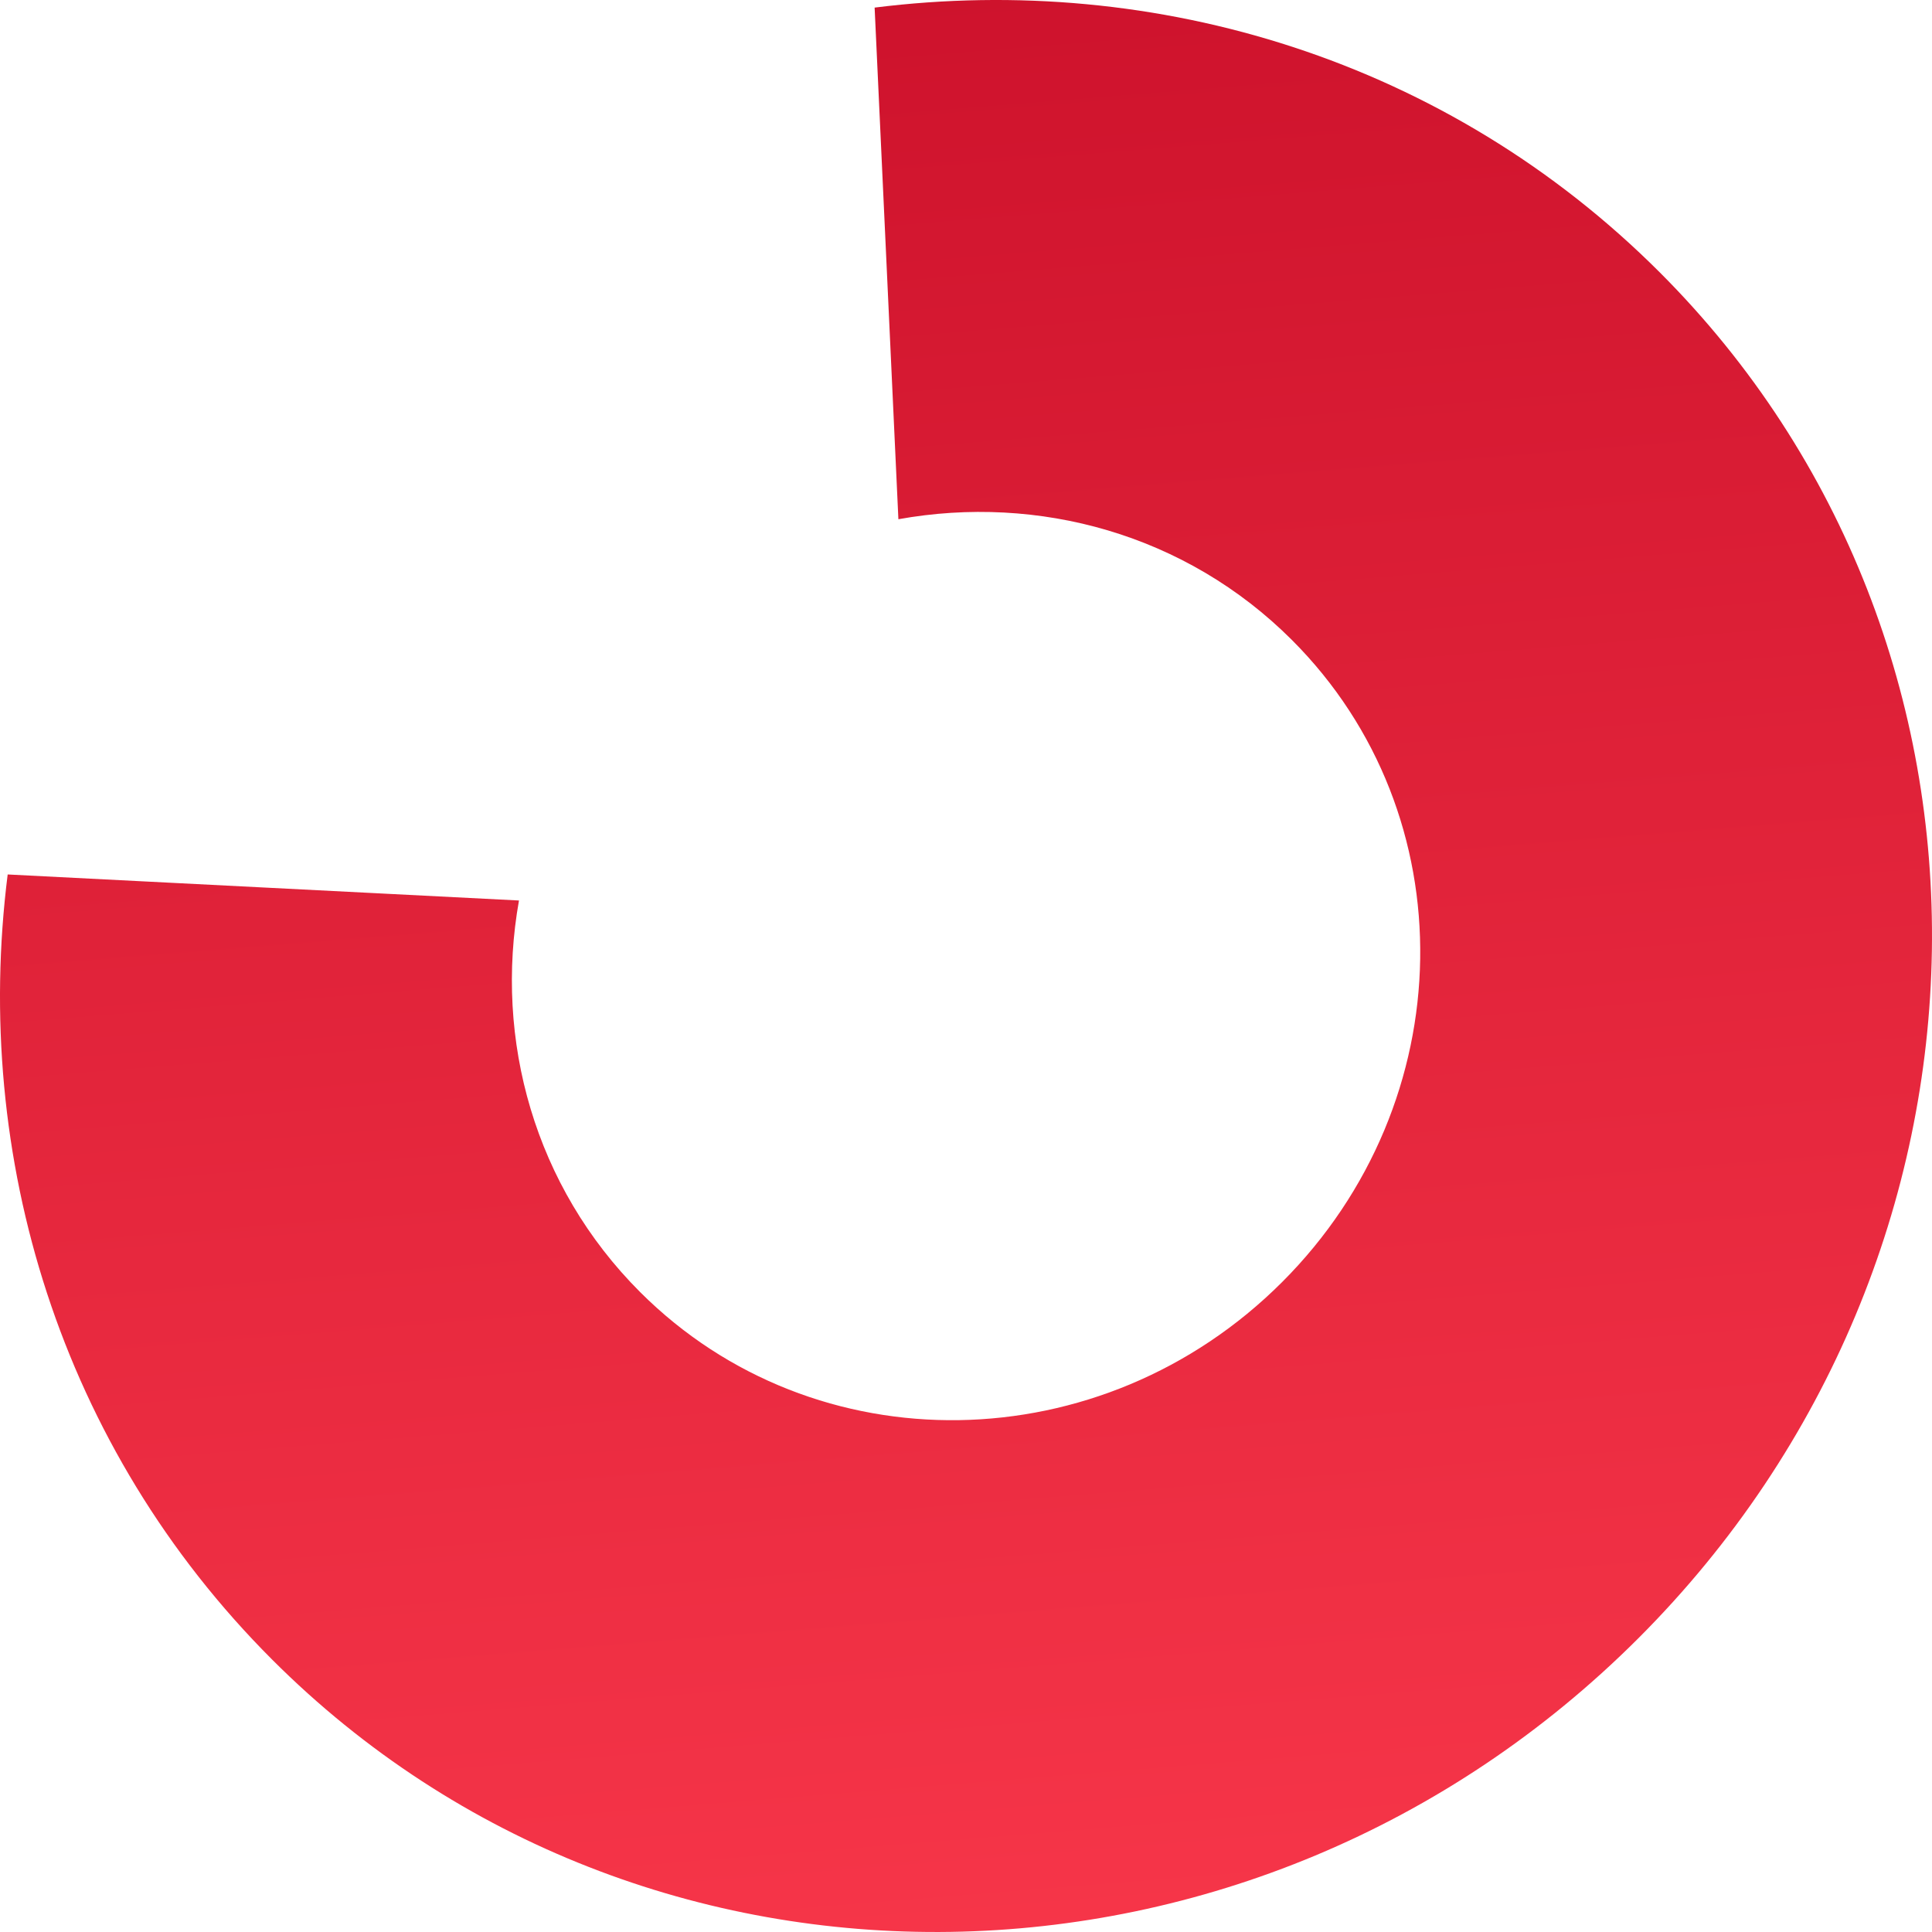
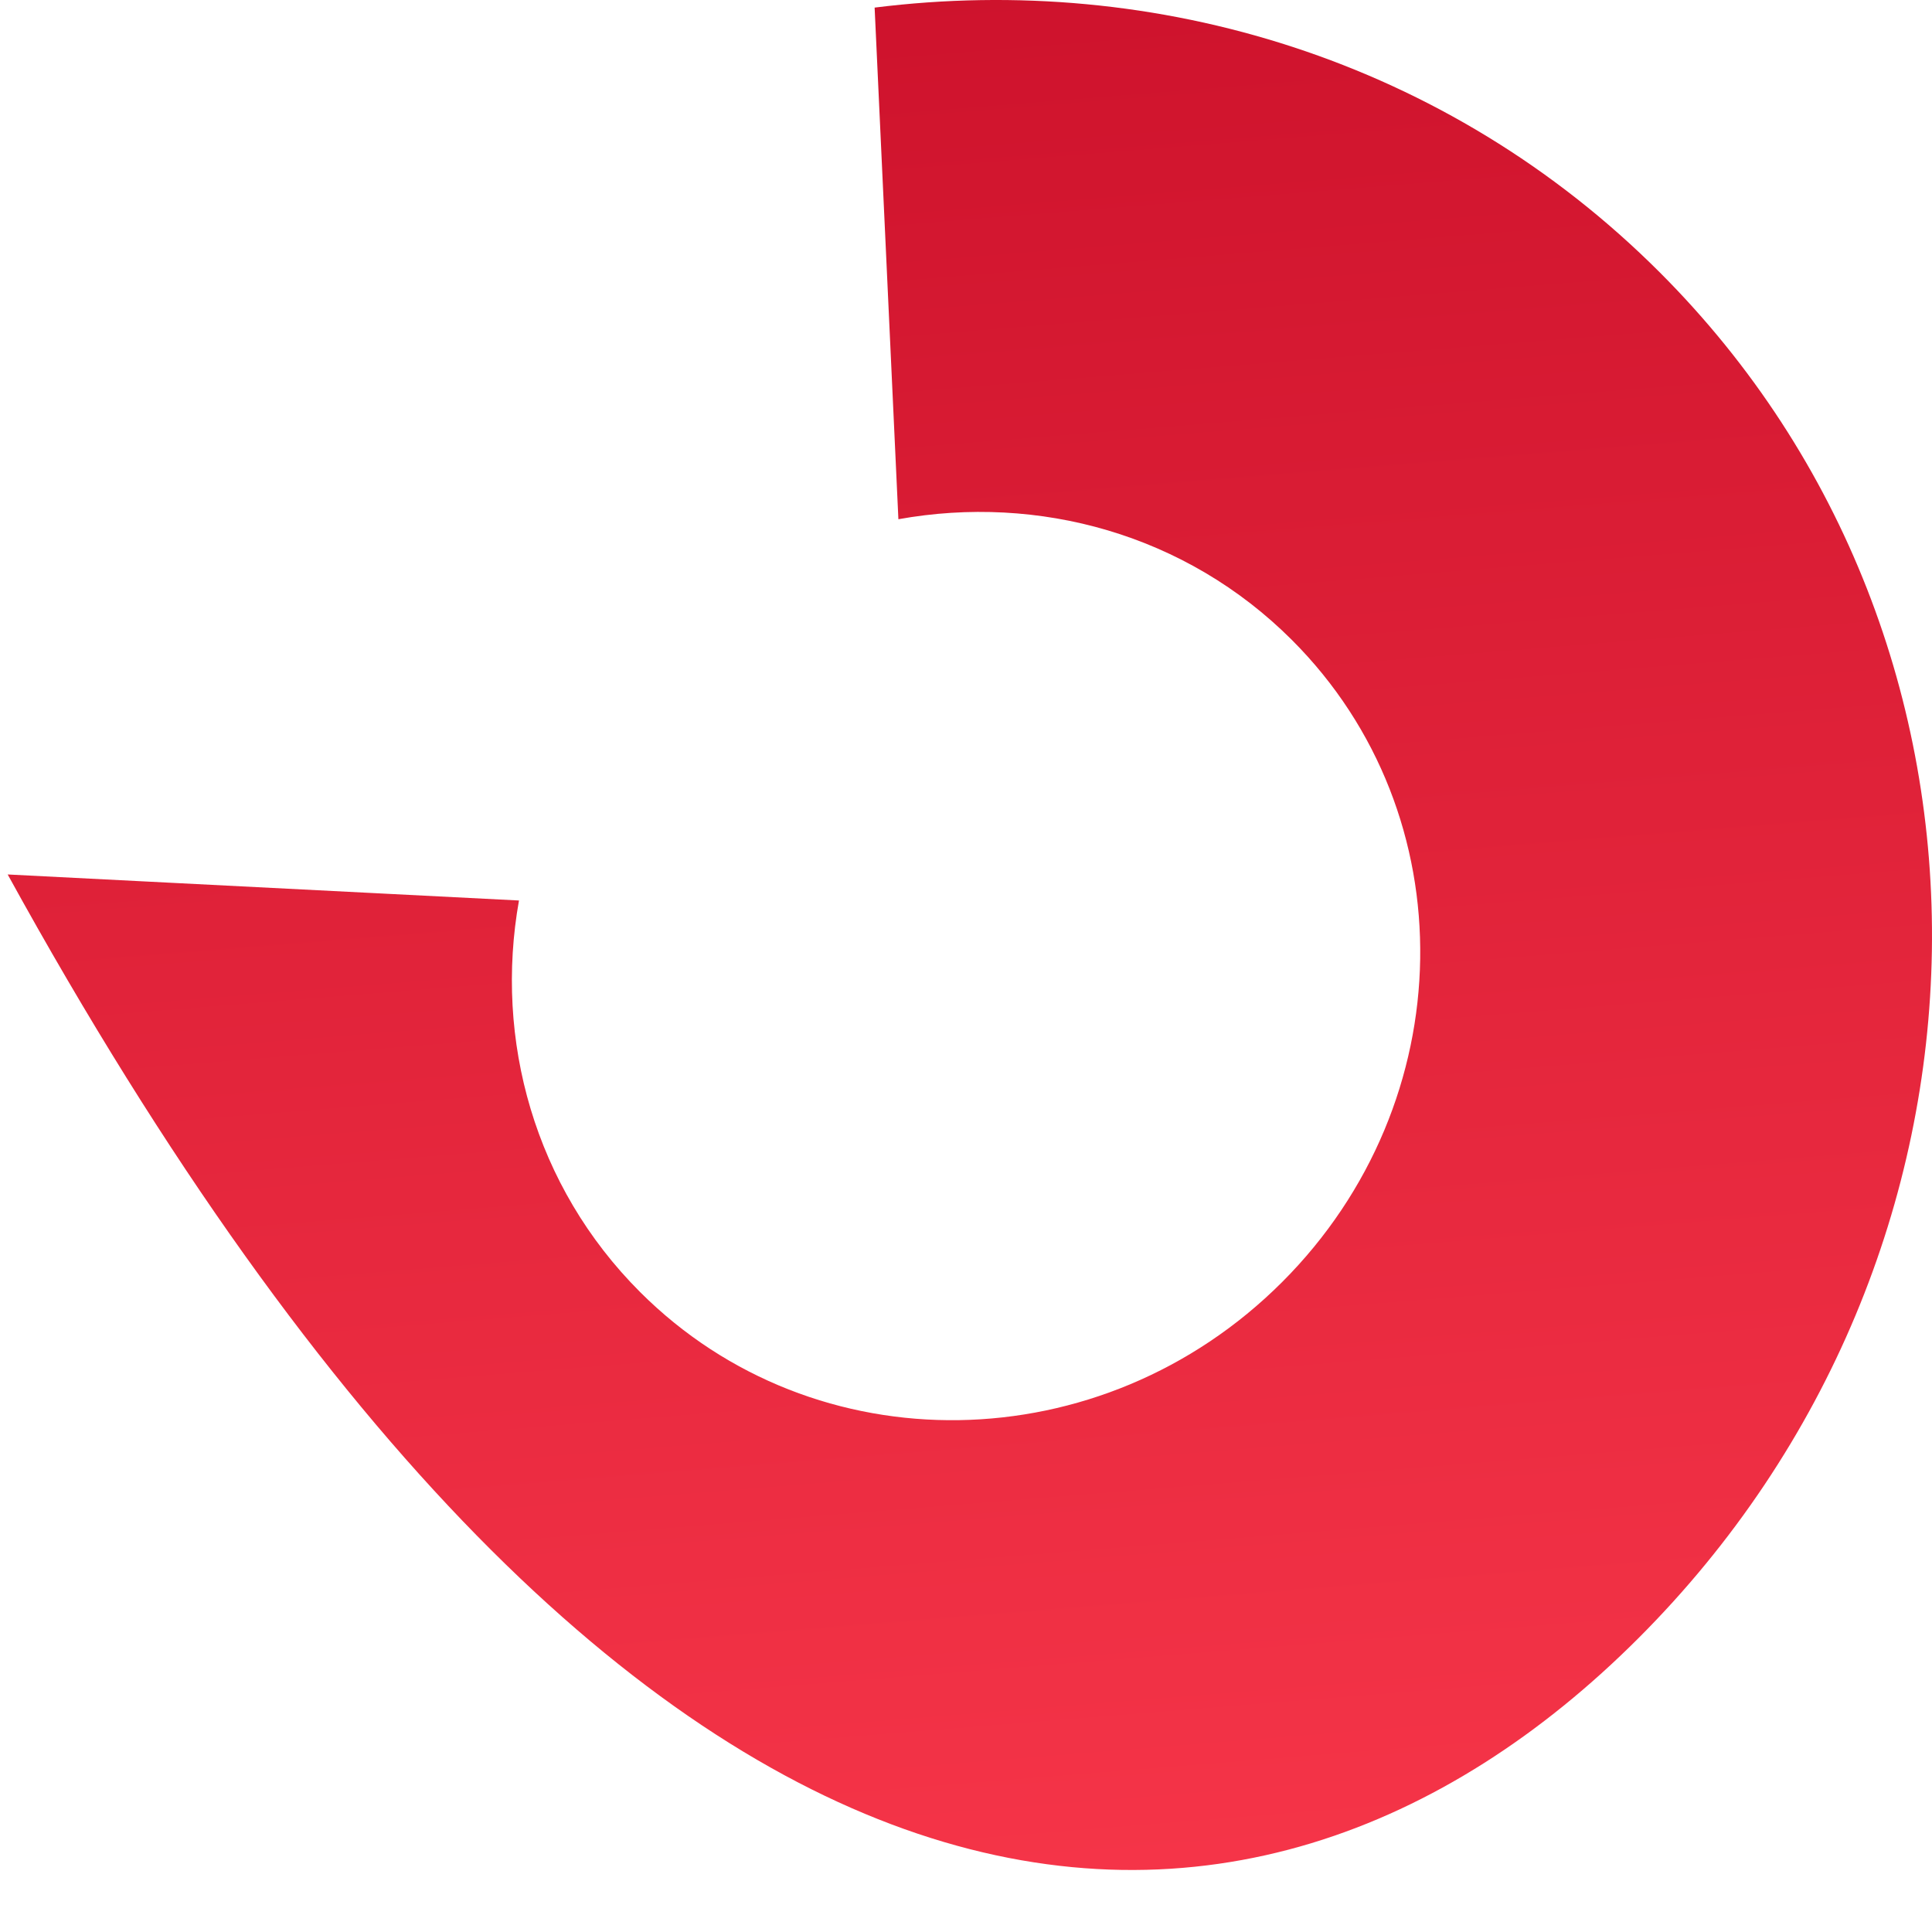
<svg xmlns="http://www.w3.org/2000/svg" width="444" height="444" viewBox="0 0 444 444" fill="none">
-   <path d="M206.463 119.326C238.629 113.532 272.532 122.71 296.919 147.095C337.077 187.249 336.073 253.22 294.647 294.641C253.221 336.063 187.244 337.067 147.088 296.916C122.832 272.661 113.559 238.934 119.268 206.946L1.764 200.964C-6.4 265.737 13.754 332.614 62.57 381.426C147.88 466.727 288.444 464.558 376.51 376.501C464.533 288.486 466.745 147.894 381.435 62.592C332.619 13.78 265.735 -6.371 201.001 1.747L206.463 119.326Z" fill="url(#paint0_linear_6171_36847)" />
+   <path d="M206.463 119.326C238.629 113.532 272.532 122.71 296.919 147.095C337.077 187.249 336.073 253.22 294.647 294.641C253.221 336.063 187.244 337.067 147.088 296.916C122.832 272.661 113.559 238.934 119.268 206.946L1.764 200.964C147.88 466.727 288.444 464.558 376.51 376.501C464.533 288.486 466.745 147.894 381.435 62.592C332.619 13.78 265.735 -6.371 201.001 1.747L206.463 119.326Z" fill="url(#paint0_linear_6171_36847)" />
  <defs>
    <linearGradient id="paint0_linear_6171_36847" x1="225.398" y1="544.289" x2="163.751" y2="-220.737" gradientUnits="userSpaceOnUse">
      <stop stop-color="#FF3D4F" />
      <stop offset="1" stop-color="#BA011E" />
    </linearGradient>
  </defs>
</svg>